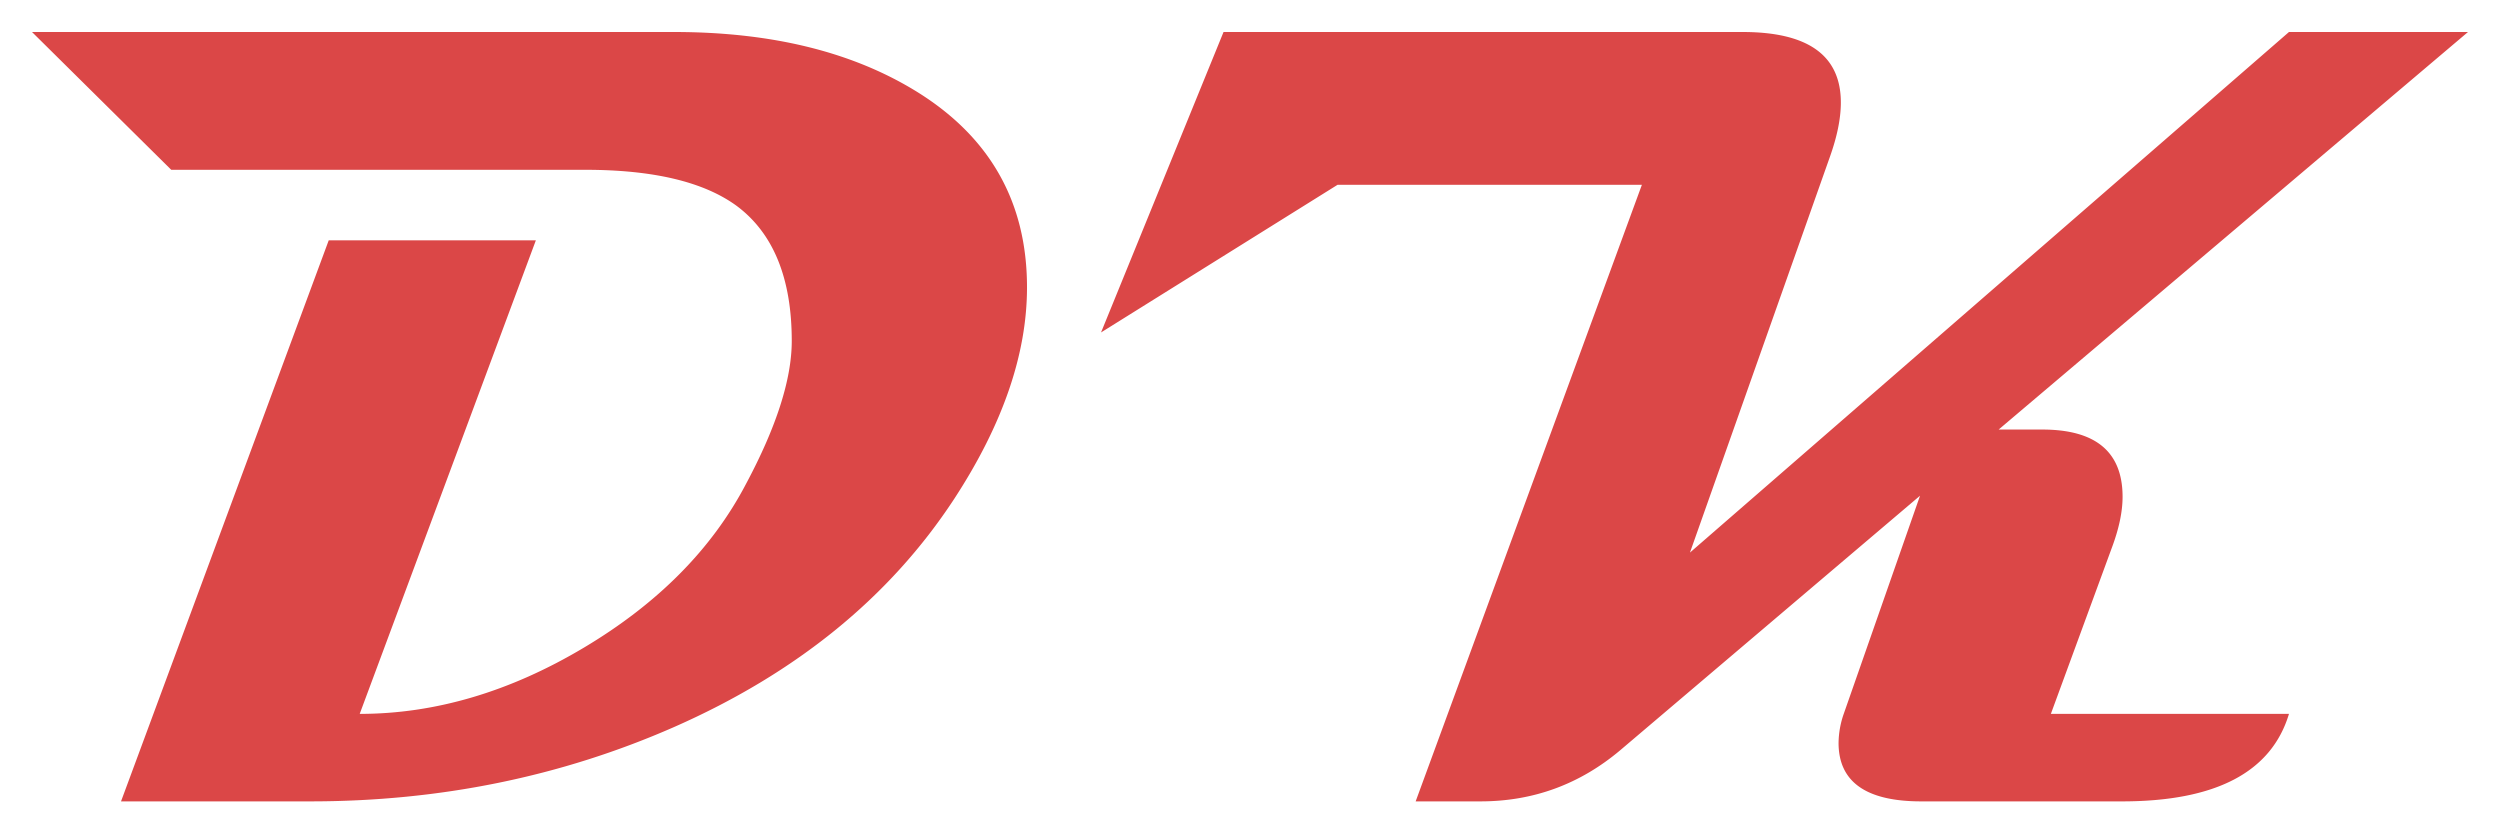
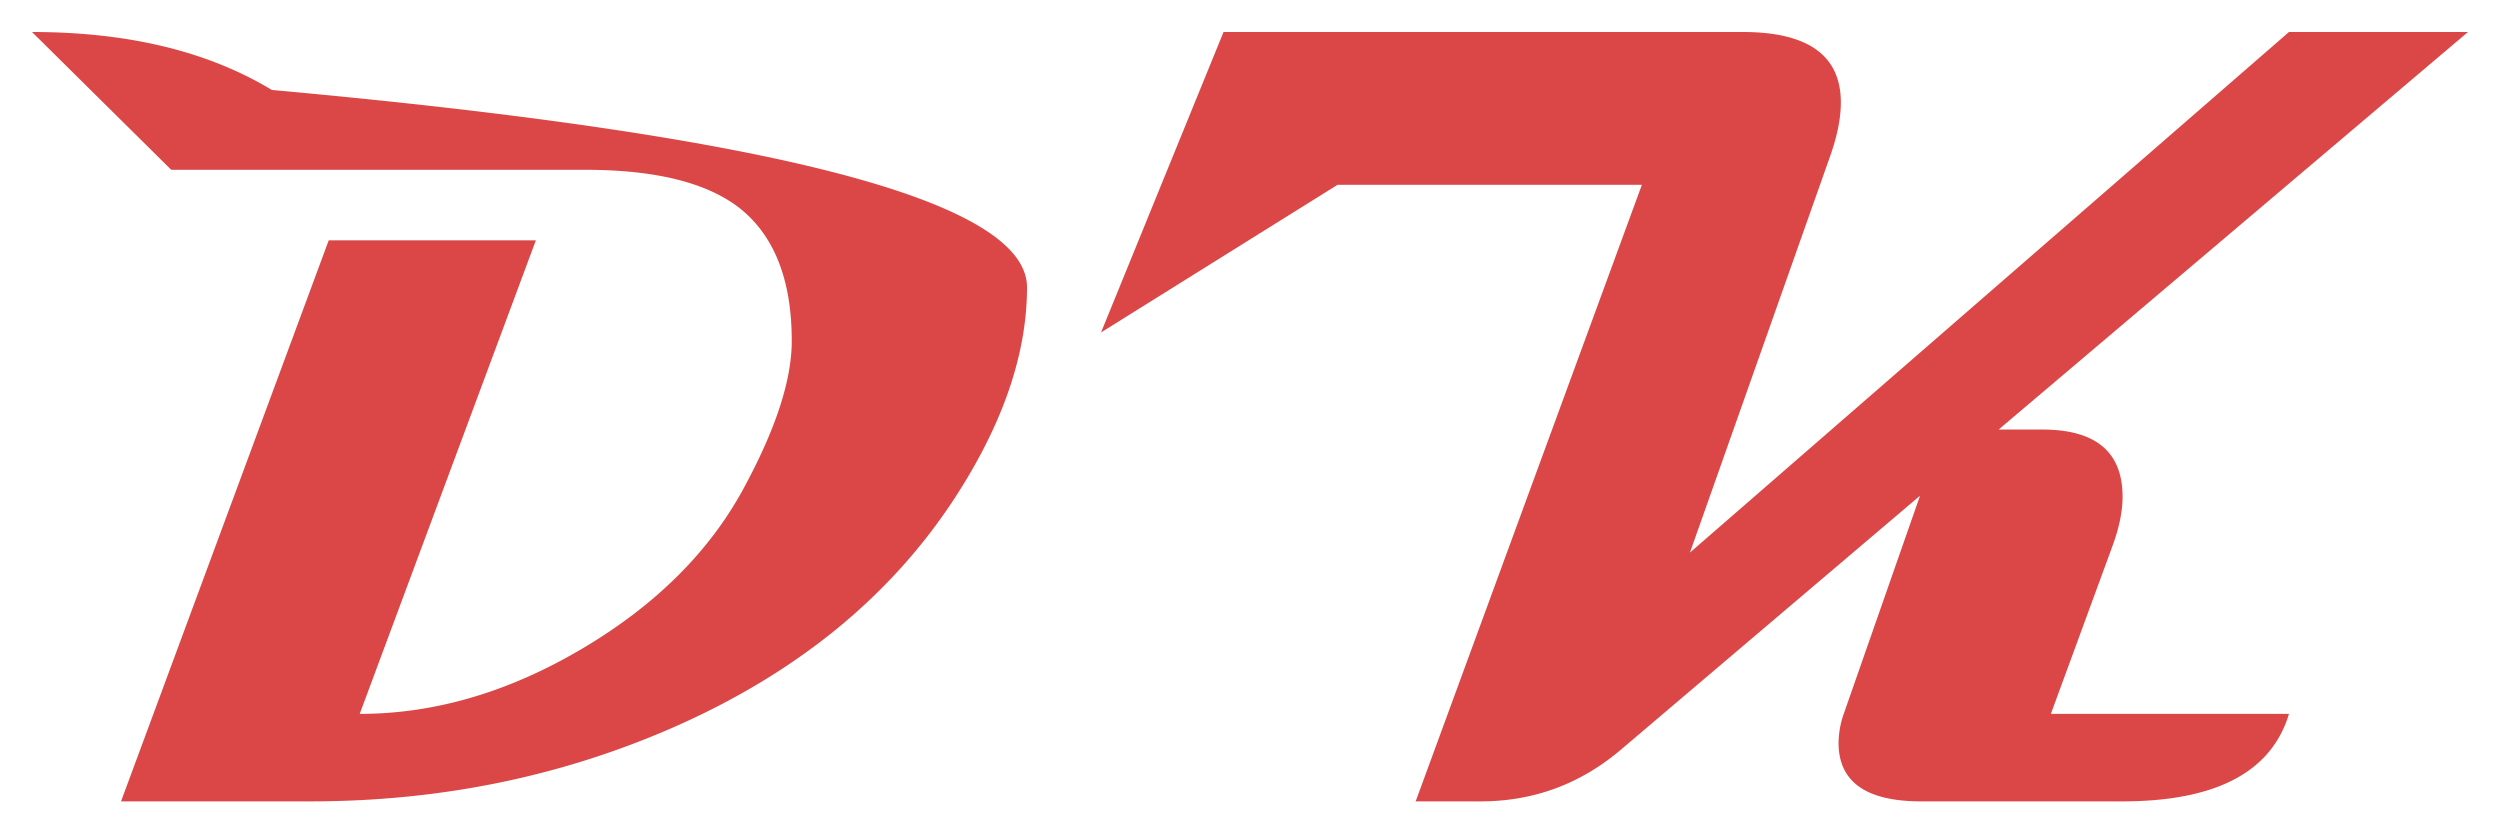
<svg xmlns="http://www.w3.org/2000/svg" width="1171.582" height="390.553" viewBox="0 0 1171.582 390.553">
  <defs>
    <filter id="Path_61" x="0" y="0" width="1171.582" height="390.553" filterUnits="userSpaceOnUse">
      <feOffset dy="10" input="SourceAlpha" />
      <feGaussianBlur stdDeviation="5" result="blur" />
      <feFlood flood-opacity="0.4" />
      <feComposite operator="in" in2="blur" />
      <feComposite in="SourceGraphic" />
    </filter>
  </defs>
  <g id="Group_92" data-name="Group 92" transform="translate(15 5)">
    <g id="Group_64" data-name="Group 64" transform="translate(0)">
      <g transform="matrix(1, 0, 0, 1, -15, -5)" filter="url(#Path_61)">
-         <path id="Path_61-2" data-name="Path 61" d="M466.889,141.971q0,46.895-34.149,99.171Q387.566,310.075,301.522,348,222.2,382.852,131.046,382.852H42.313L139.65,119.933h97.069L154.17,341.851q52.971,0,105-31.007t75.961-76.621q21.511-40.232,21.511-67.139,0-44.076-25.813-63.3-23.125-16.913-70.987-16.913H65.85L.6,22.3H301.522q67.491,0,112.4,27.163Q466.889,81.494,466.889,141.971ZM1142.181,22.3,922.23,208.6h20.435q37.645,0,37.645,31.52,0,10.506-5.109,24.088l-28.5,77.646h111.589q-12.369,41-78.247,41H885.93q-38.72,0-38.72-27.419a42.546,42.546,0,0,1,2.42-13.582L885.392,239.6,745.032,358.764q-28.5,24.088-65.609,24.088h-30.4L755.039,93.917H612.407L501.577,163.1,558.99,22.3H802.305q45.98,0,45.98,33.057,0,11.275-5.378,26.138l-65.34,184.761L1058.288,22.3Z" transform="translate(14.4 -17.3)" fill="#db4747" />
+         <path id="Path_61-2" data-name="Path 61" d="M466.889,141.971q0,46.895-34.149,99.171Q387.566,310.075,301.522,348,222.2,382.852,131.046,382.852H42.313L139.65,119.933h97.069L154.17,341.851q52.971,0,105-31.007t75.961-76.621q21.511-40.232,21.511-67.139,0-44.076-25.813-63.3-23.125-16.913-70.987-16.913H65.85L.6,22.3q67.491,0,112.4,27.163Q466.889,81.494,466.889,141.971ZM1142.181,22.3,922.23,208.6h20.435q37.645,0,37.645,31.52,0,10.506-5.109,24.088l-28.5,77.646h111.589q-12.369,41-78.247,41H885.93q-38.72,0-38.72-27.419a42.546,42.546,0,0,1,2.42-13.582L885.392,239.6,745.032,358.764q-28.5,24.088-65.609,24.088h-30.4L755.039,93.917H612.407L501.577,163.1,558.99,22.3H802.305q45.98,0,45.98,33.057,0,11.275-5.378,26.138l-65.34,184.761L1058.288,22.3Z" transform="translate(14.4 -17.3)" fill="#db4747" />
      </g>
    </g>
  </g>
</svg>